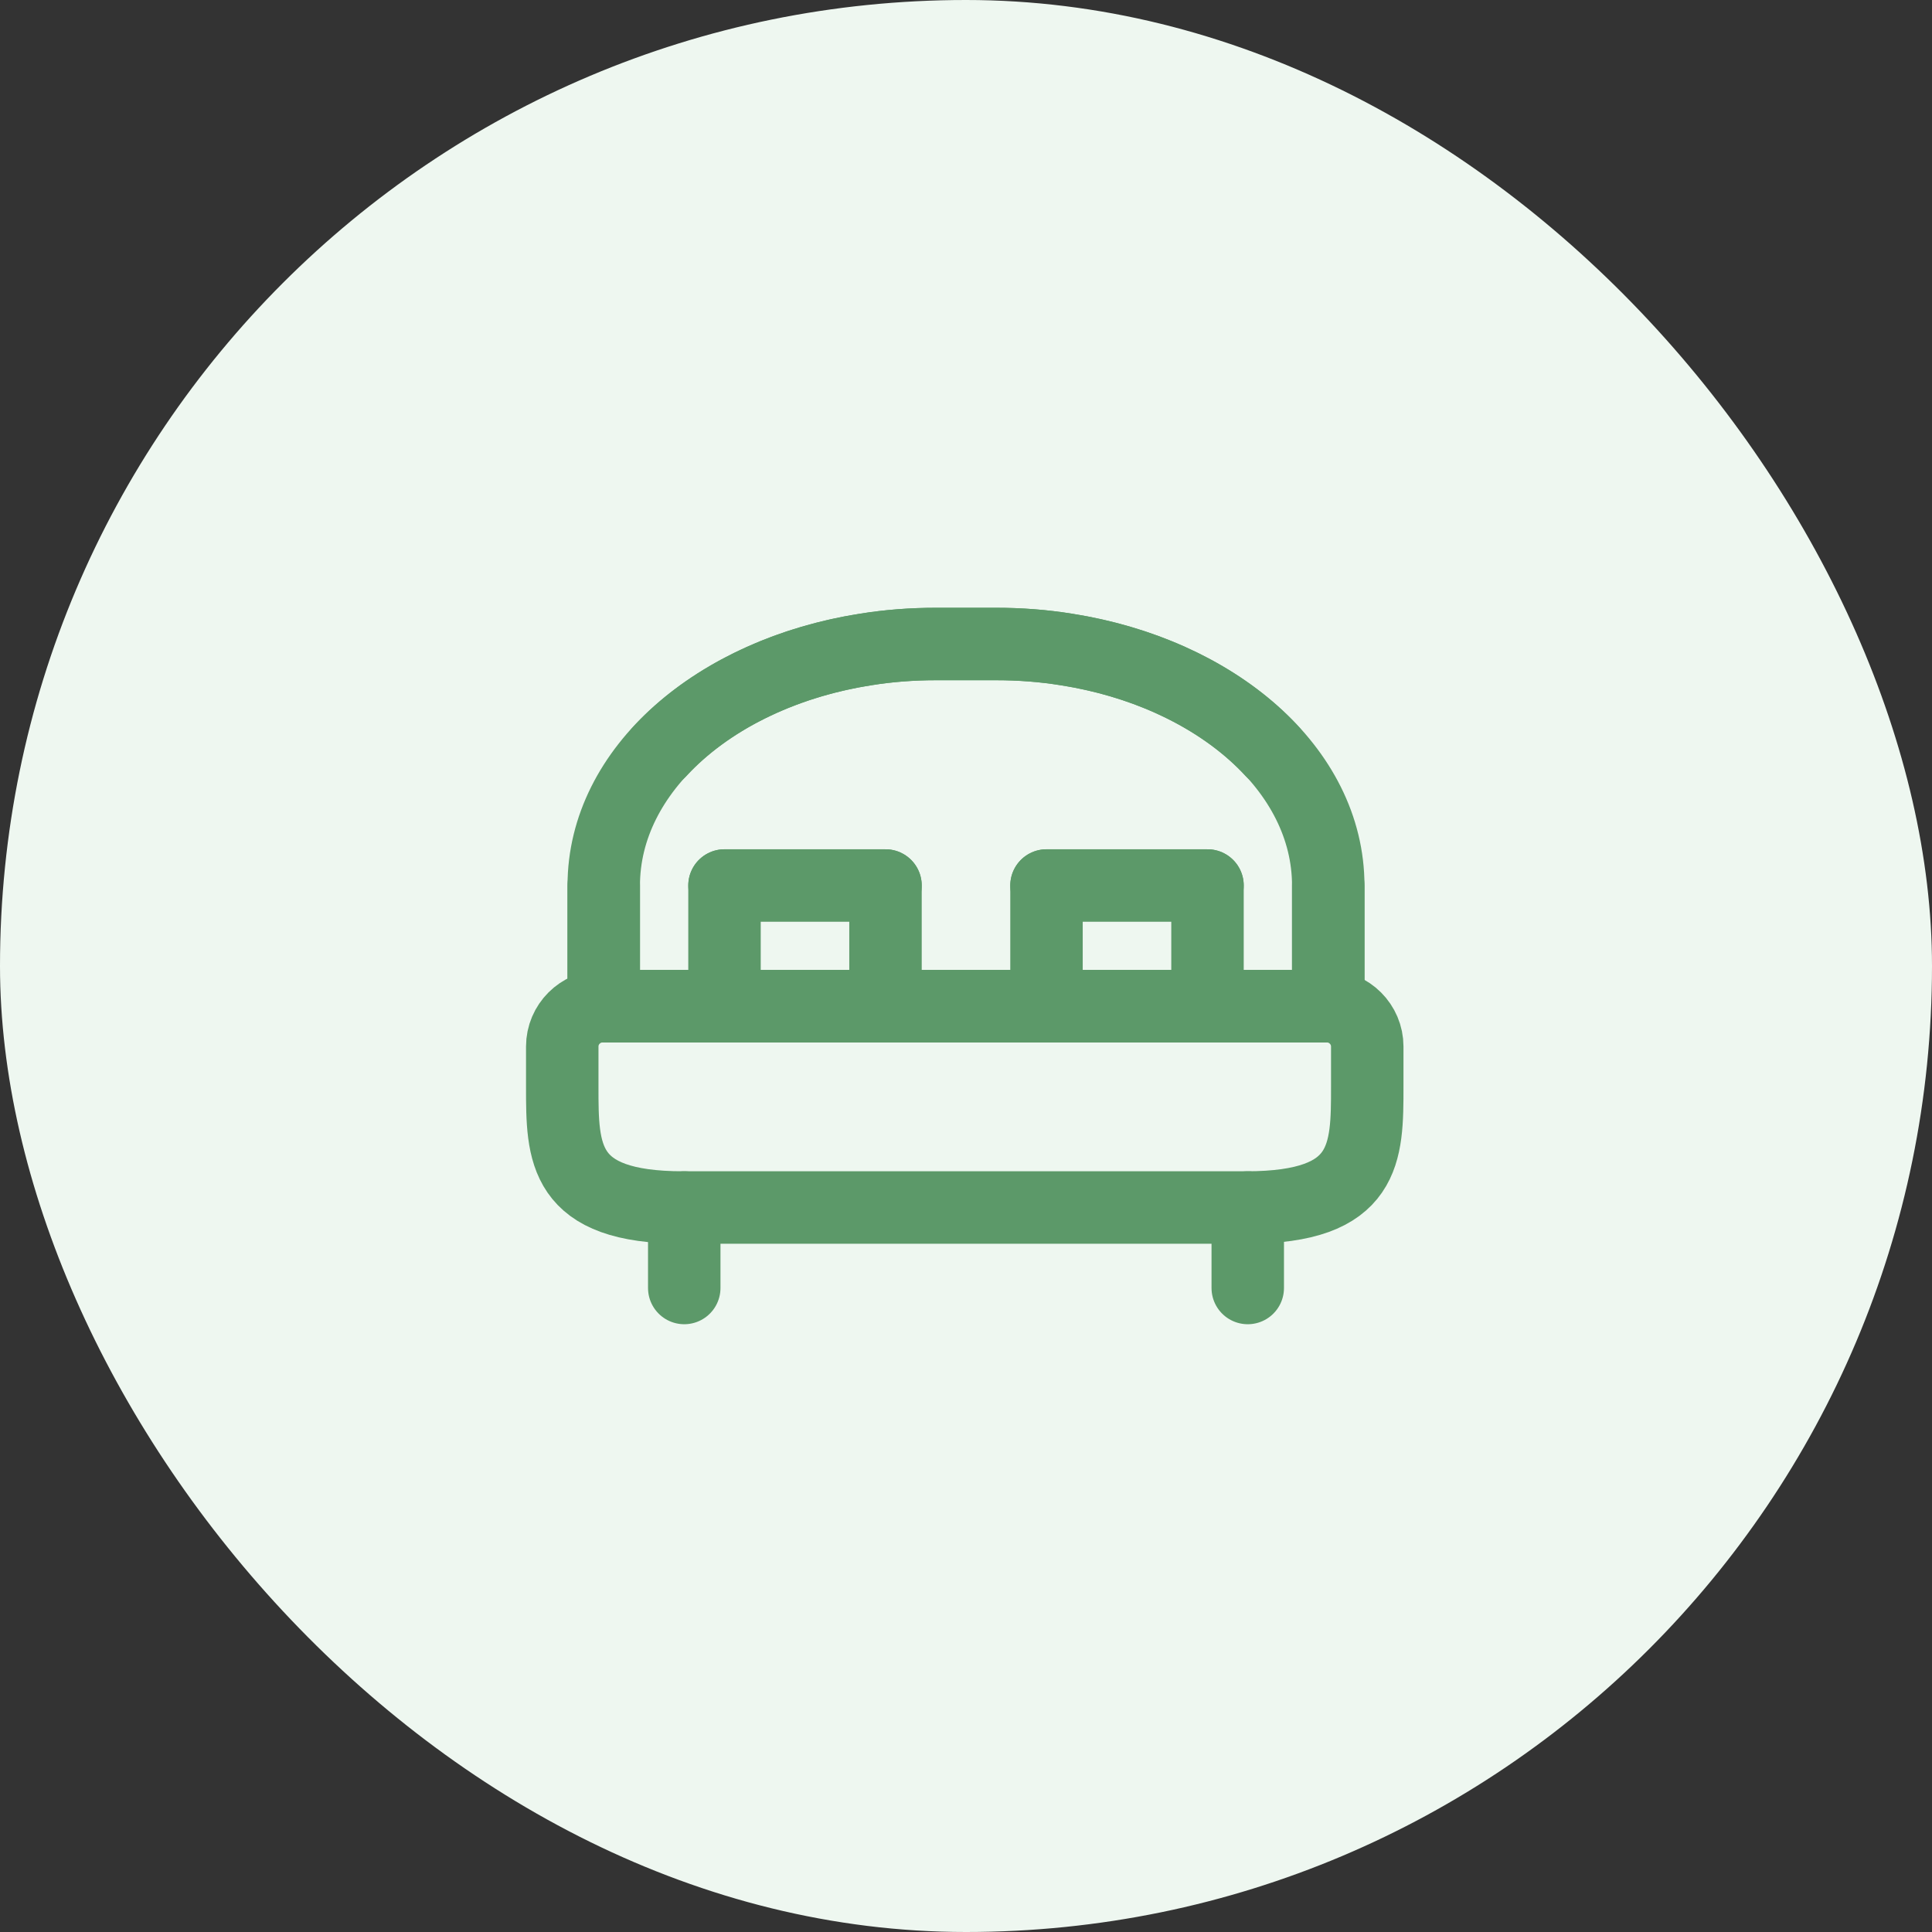
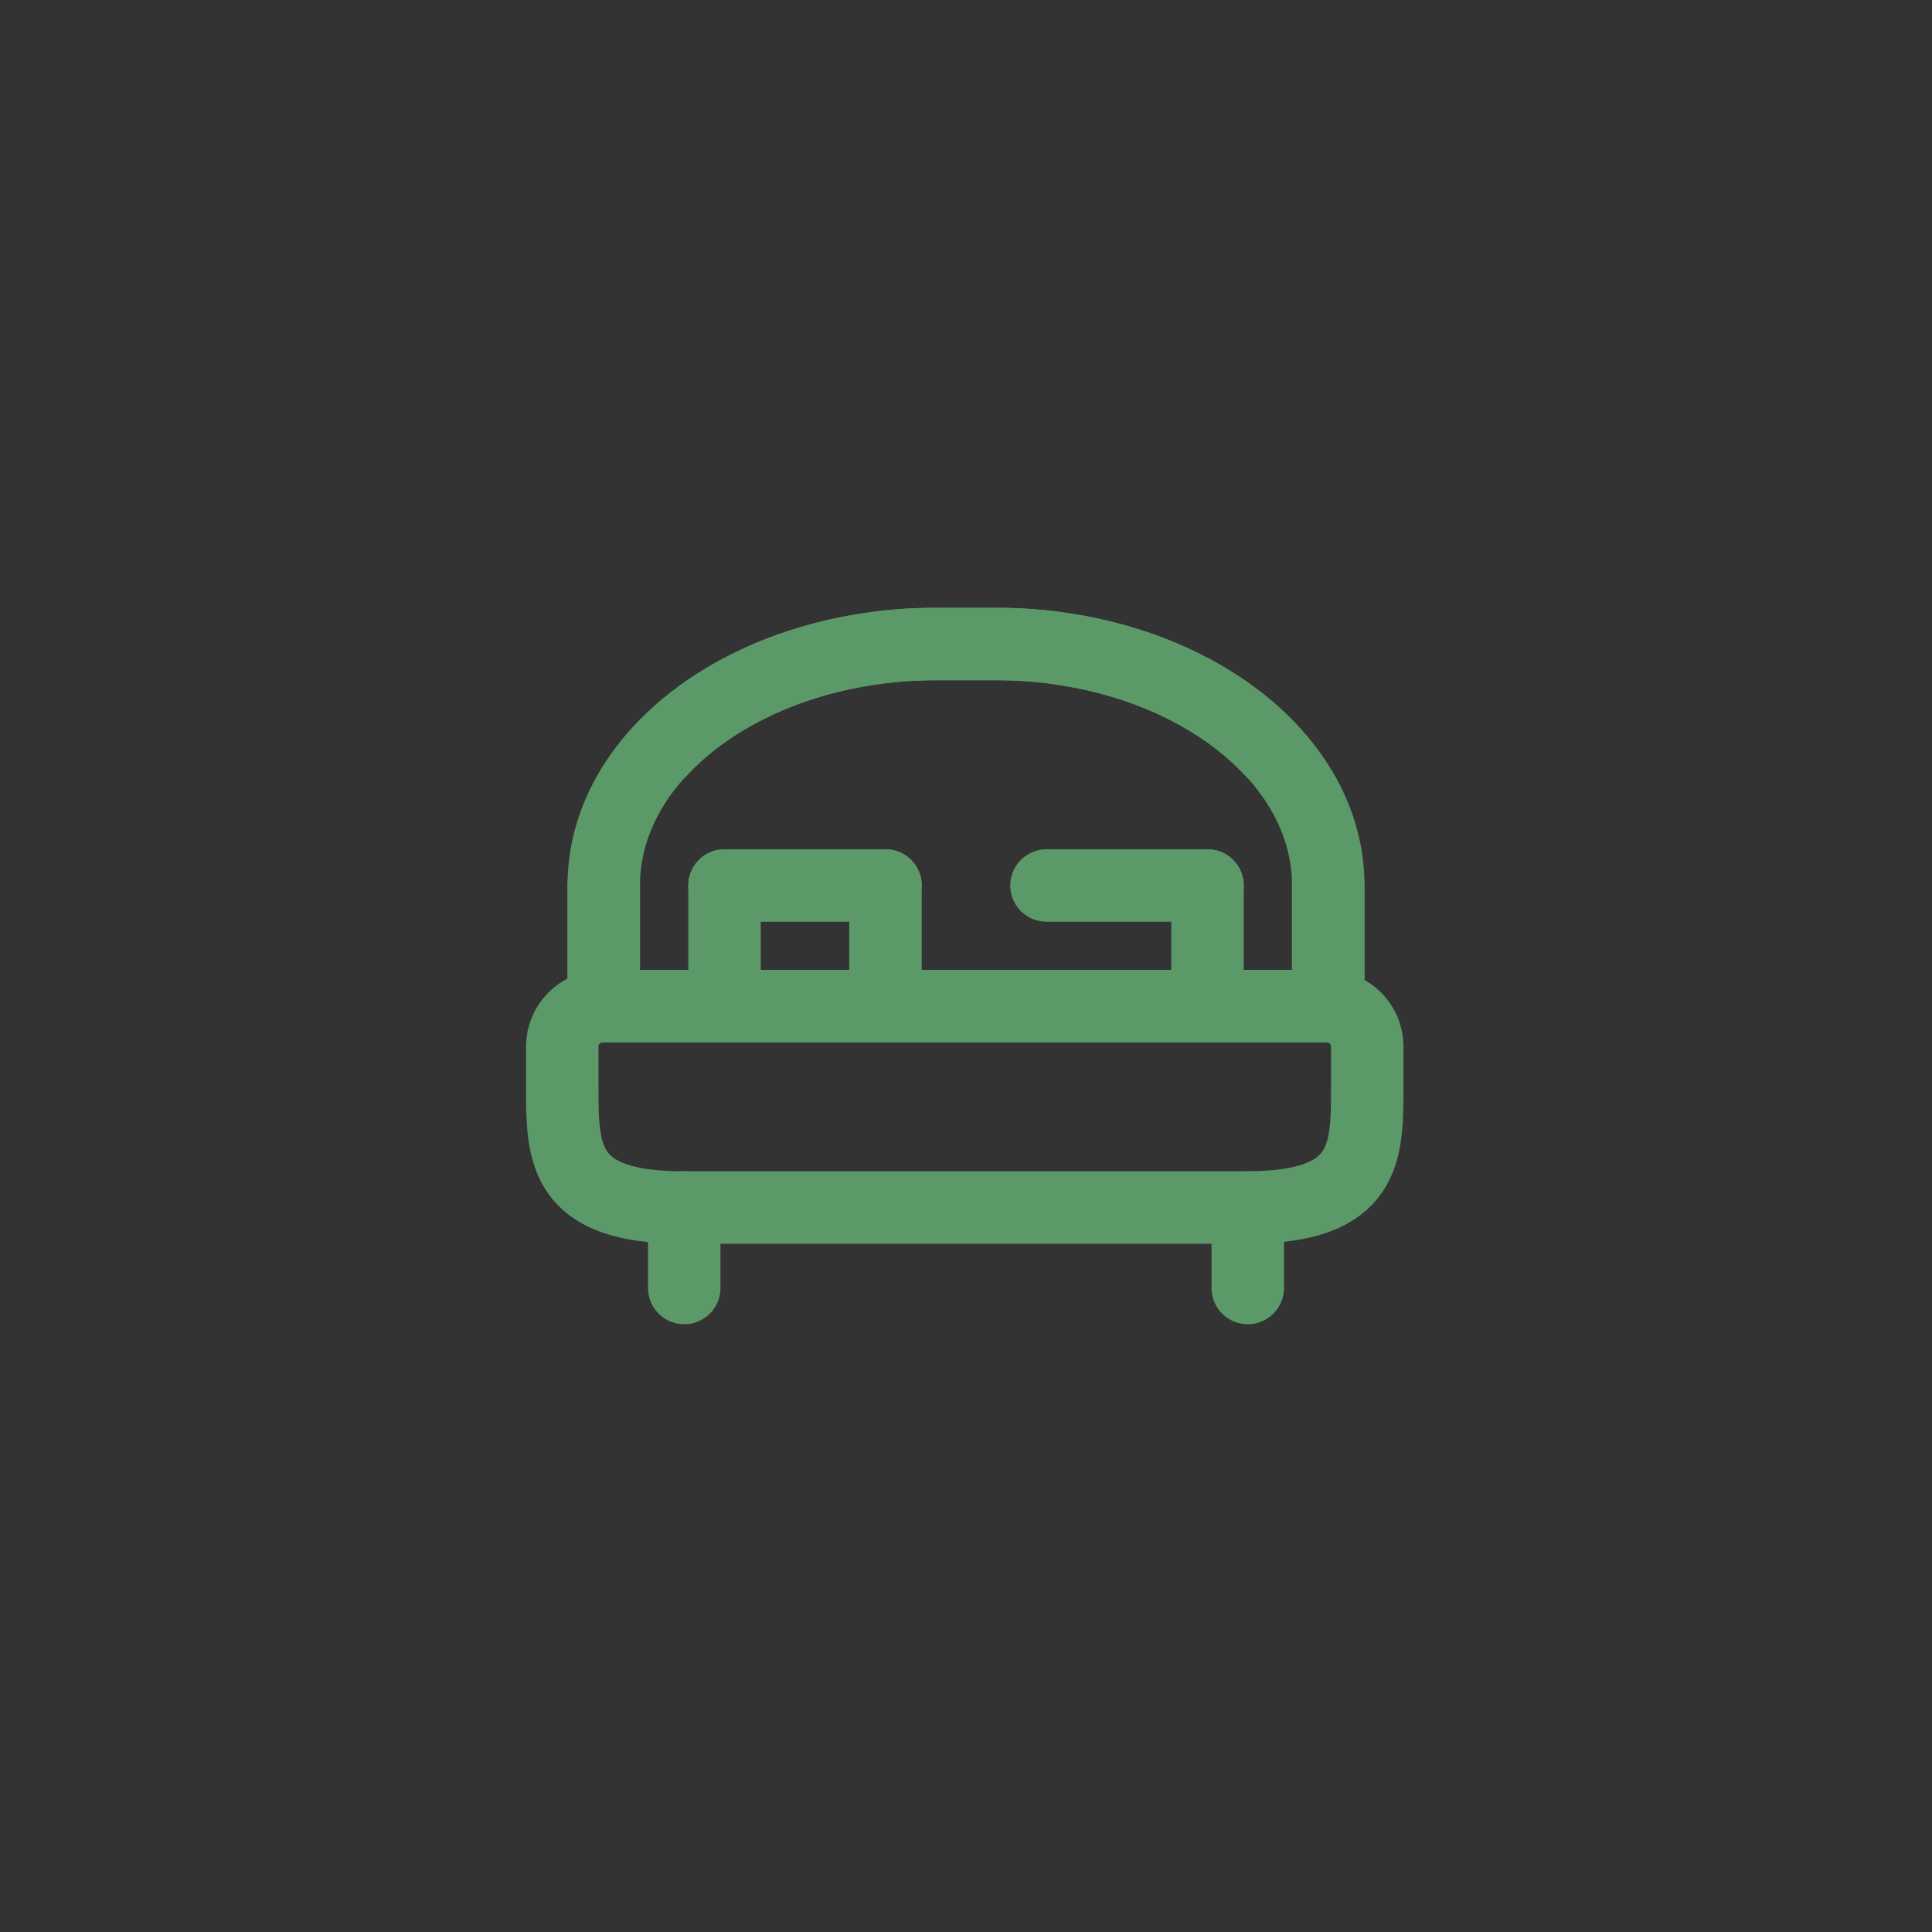
<svg xmlns="http://www.w3.org/2000/svg" width="48" height="48" viewBox="0 0 48 48" fill="none">
  <rect x="0" y="0" width="48" height="48" fill="#333333" stroke="none" />
-   <rect width="48" height="48" rx="24" fill="#EEF7F0" />
  <path d="M30.969 30H16.969C13.969 30 13.969 28.65 13.969 27V26C13.969 25.45 14.419 25 14.969 25H32.969C33.519 25 33.969 25.45 33.969 26V27C33.969 28.65 33.969 30 30.969 30Z" stroke="#5C9969" stroke-width="1.8" stroke-linecap="round" stroke-linejoin="round" />
  <path d="M16.393 18.67C17.569 17.395 19.394 16.465 21.519 16.135C22.076 16.045 22.654 16 23.252 16H24.748C25.346 16 25.934 16.045 26.491 16.135C30.215 16.72 33 19.12 33 22V25H15V22" stroke="#5C9969" stroke-width="1.8" stroke-linecap="round" stroke-linejoin="round" />
  <path d="M31.607 18.67C30.431 17.395 28.606 16.465 26.481 16.135C25.924 16.045 25.346 16 24.748 16H23.252C22.654 16 22.066 16.045 21.509 16.135C17.785 16.72 15 19.12 15 22V25H33V22" stroke="#5C9969" stroke-width="1.8" stroke-linecap="round" stroke-linejoin="round" />
  <path d="M30 22L26 22" stroke="#5C9969" stroke-width="1.8" stroke-linecap="round" stroke-linejoin="round" />
-   <path d="M26 25L26 22" stroke="#5C9969" stroke-width="1.8" stroke-linecap="round" stroke-linejoin="round" />
  <path d="M30 25L30 22" stroke="#5C9969" stroke-width="1.8" stroke-linecap="round" stroke-linejoin="round" />
  <path d="M22 22L18 22" stroke="#5C9969" stroke-width="1.8" stroke-linecap="round" stroke-linejoin="round" />
  <path d="M18 25L18 22" stroke="#5C9969" stroke-width="1.8" stroke-linecap="round" stroke-linejoin="round" />
  <path d="M17 32L17 30" stroke="#5C9969" stroke-width="1.8" stroke-linecap="round" stroke-linejoin="round" />
  <path d="M31 32L31 30" stroke="#5C9969" stroke-width="1.8" stroke-linecap="round" stroke-linejoin="round" />
  <path d="M22 25L22 22" stroke="#5C9969" stroke-width="1.8" stroke-linecap="round" stroke-linejoin="round" />
</svg>